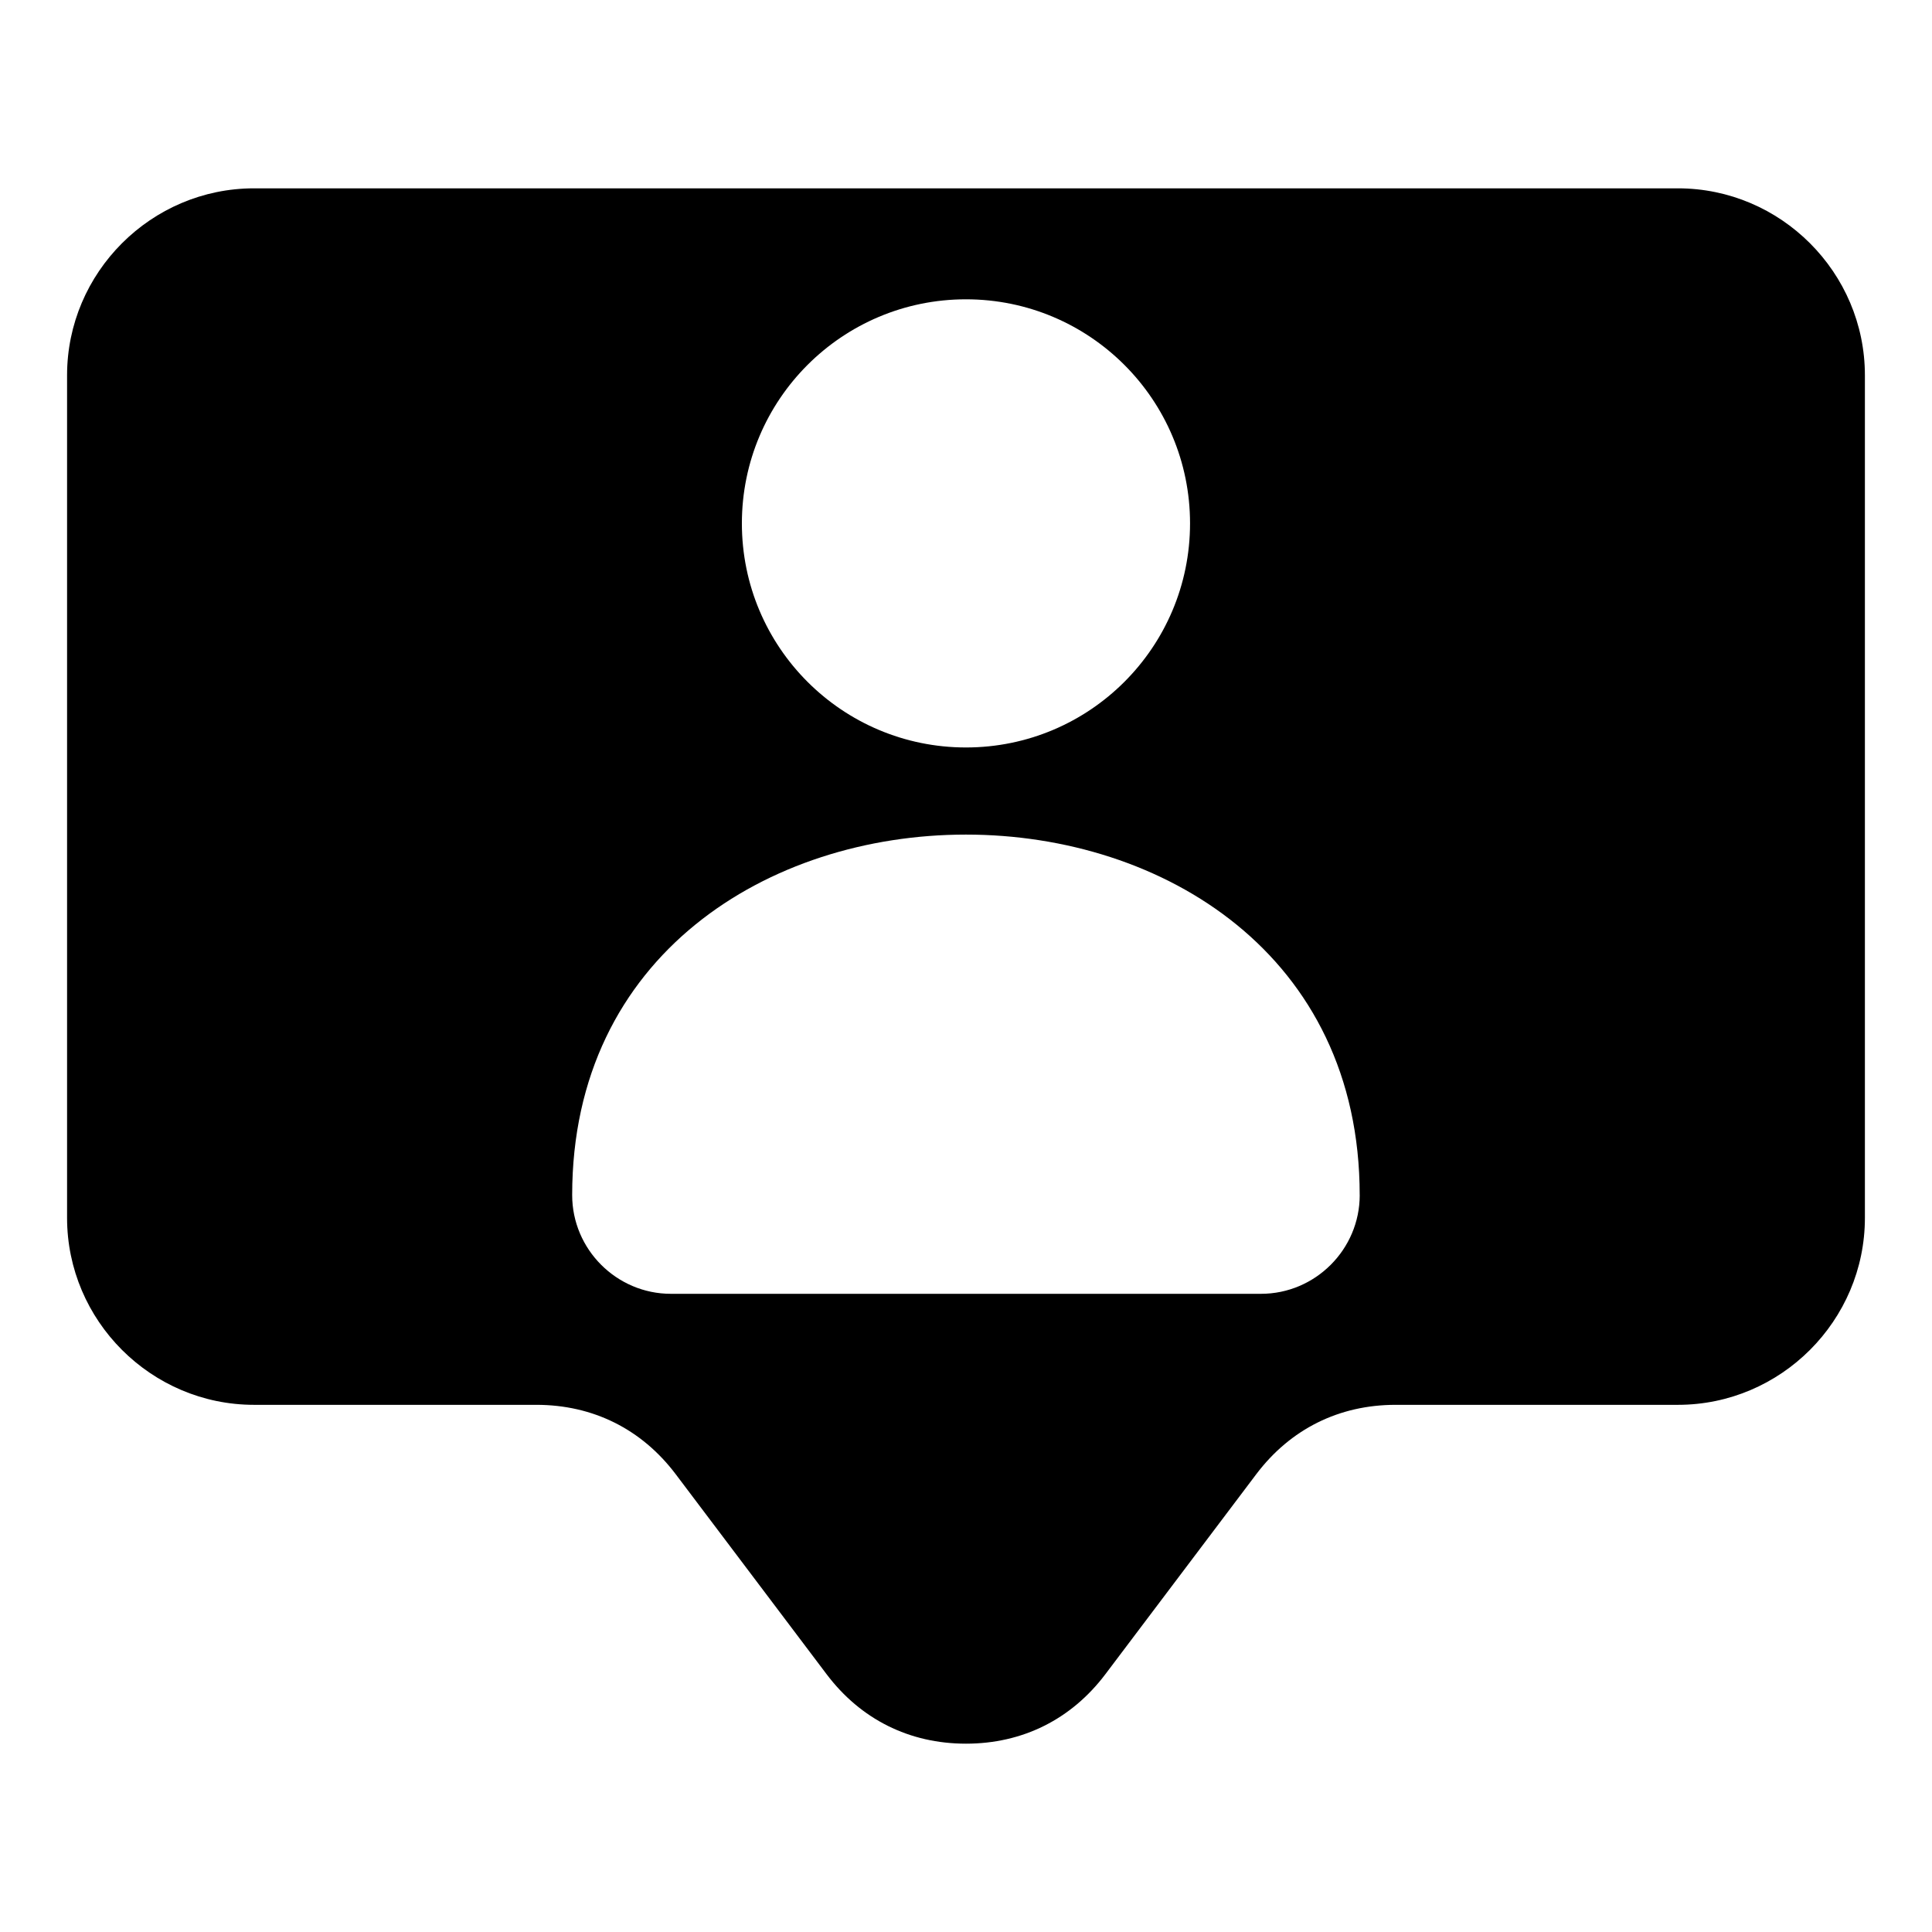
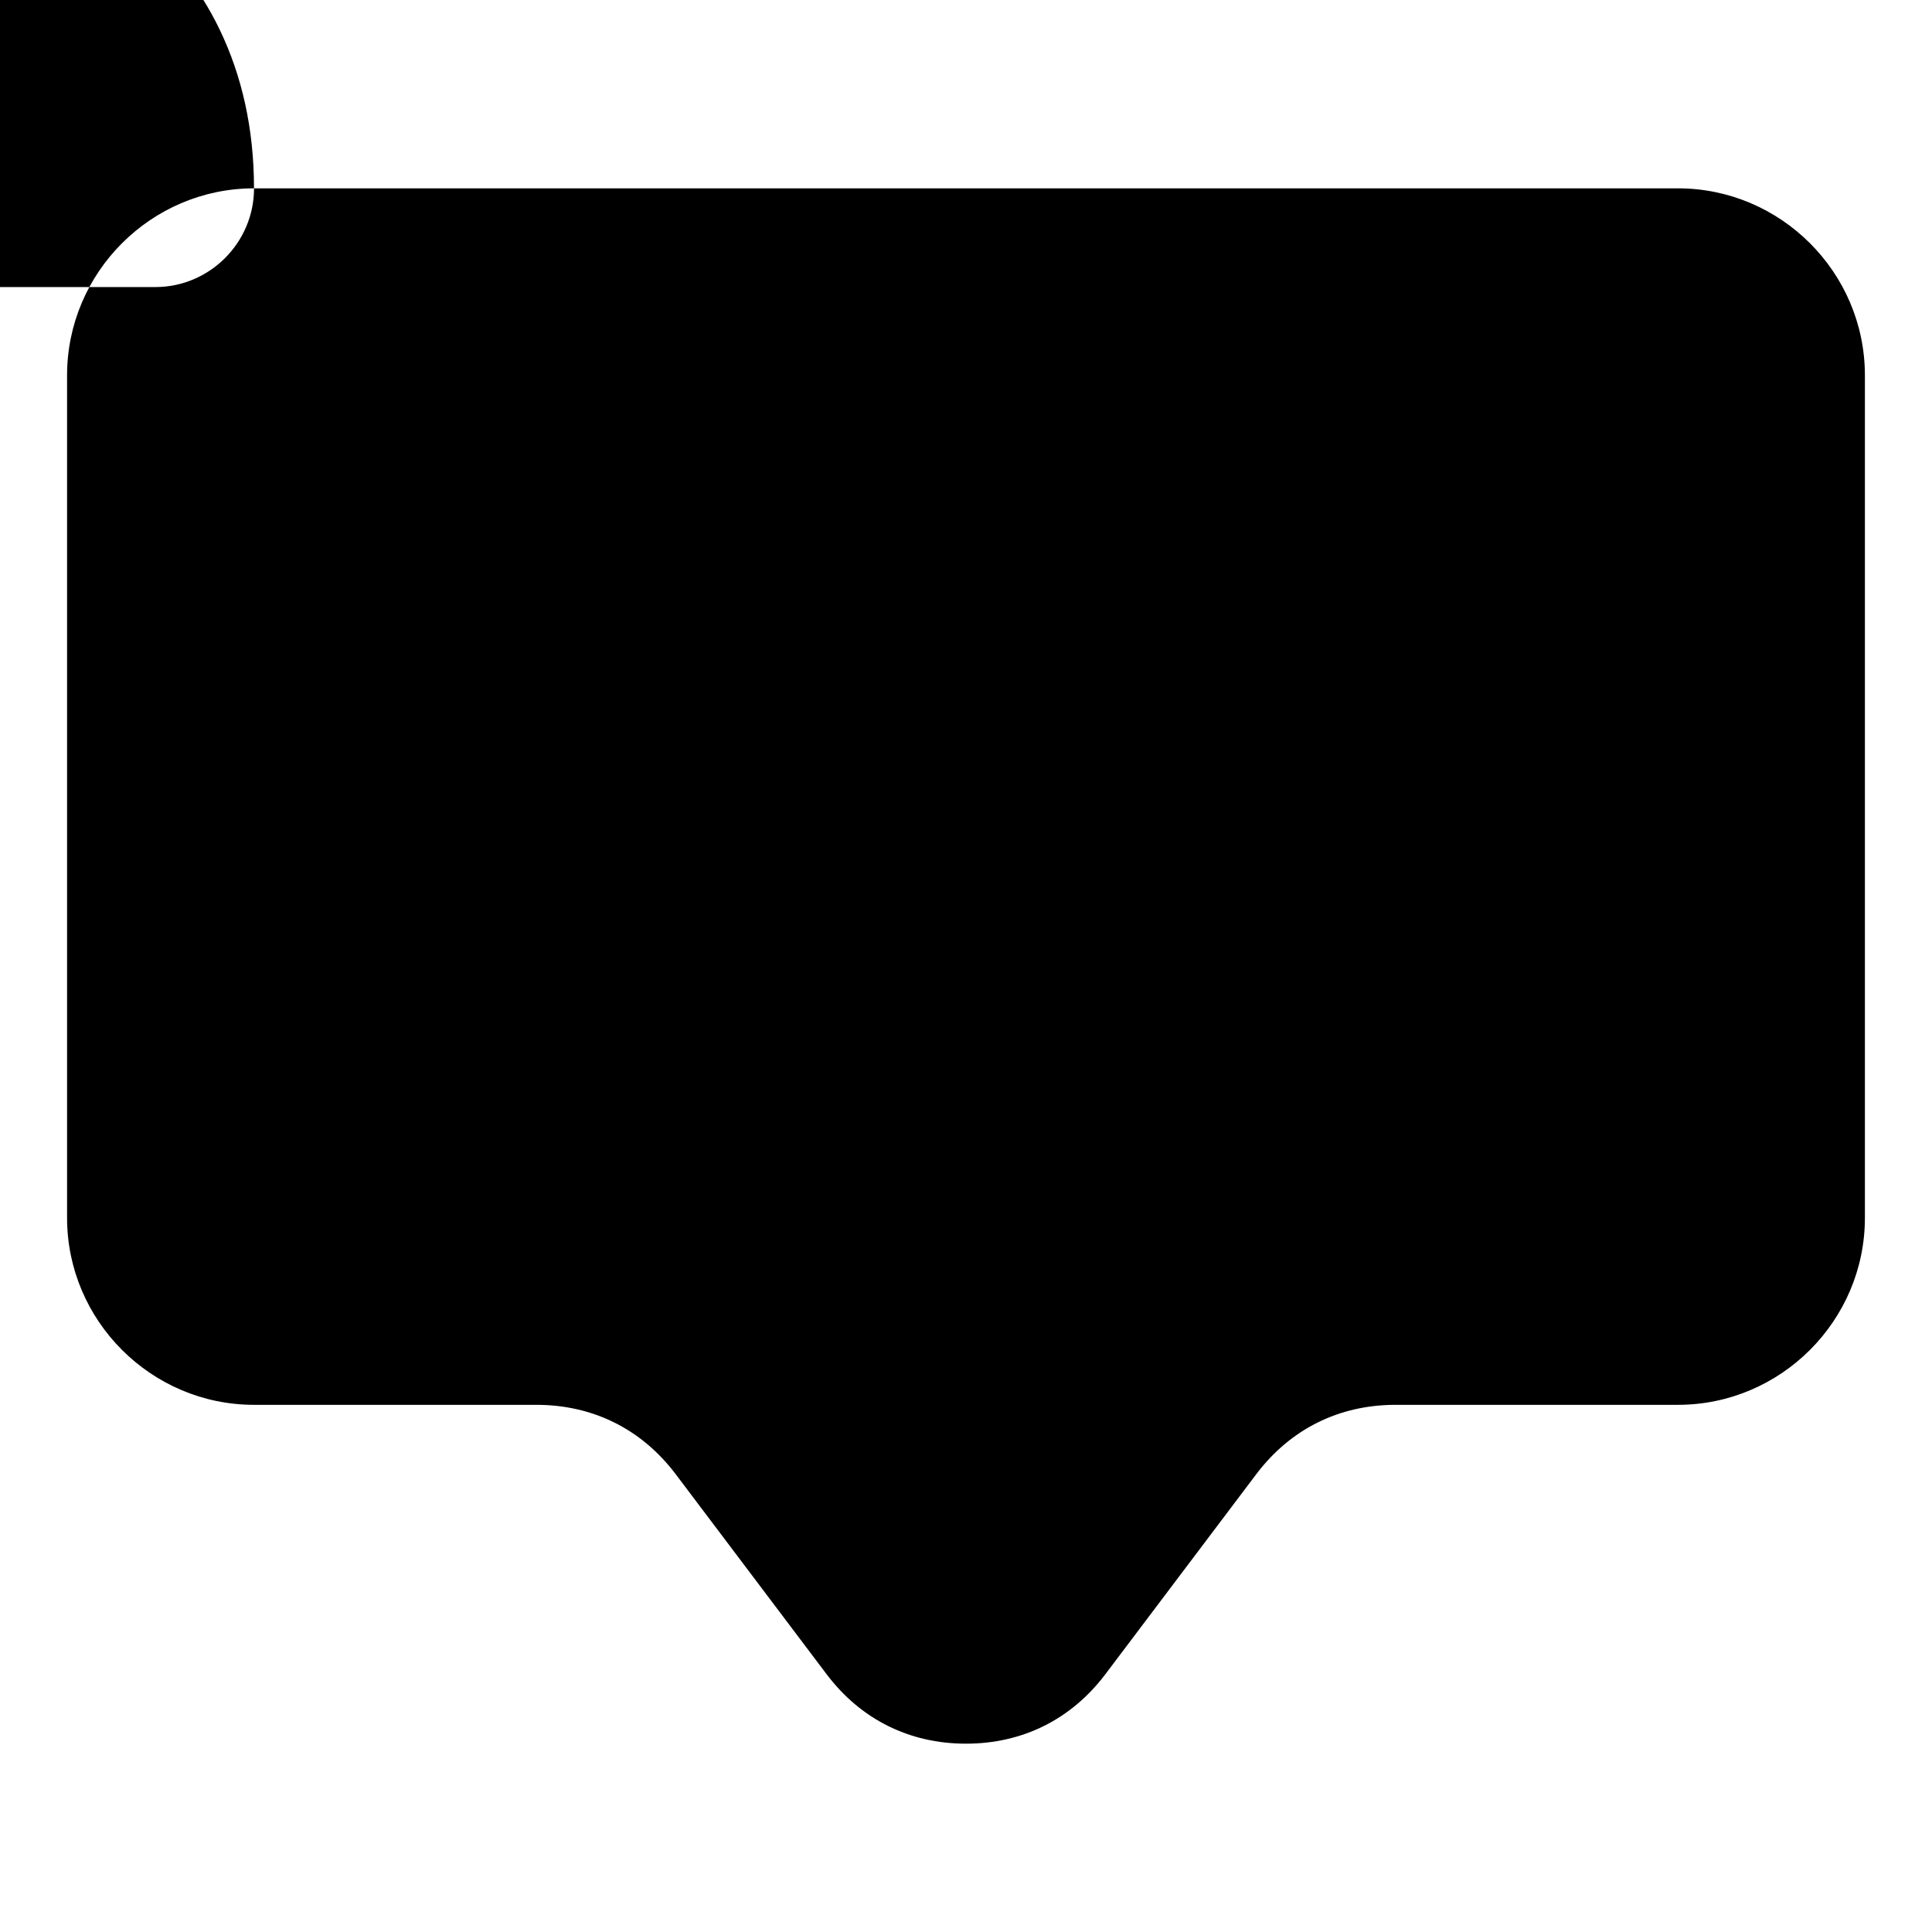
<svg xmlns="http://www.w3.org/2000/svg" fill="#000000" width="800px" height="800px" version="1.1" viewBox="144 144 512 512">
-   <path d="m211.32 193.91h377.35c27.25 0 49.547 22.293 49.547 49.547v223.29c0 27.25-22.293 49.547-49.547 49.547h-74.816c-14.992 0-27.902 6.422-36.941 18.395l-39.977 52.992c-9.039 11.969-21.945 18.41-36.941 18.41-14.992 0-27.902-6.438-36.941-18.41l-39.977-52.992c-9.039-11.969-21.945-18.395-36.941-18.395h-74.816c-27.25 0-49.547-22.293-49.547-49.547v-223.29c0-27.25 22.293-49.547 49.547-49.547zm293.02 266.8c0 14.391-11.773 26.164-26.164 26.164h-156.38c-14.391 0-26.164-11.773-26.164-26.164 0-127.38 208.7-127.38 208.7 0zm-104.35-237.39c-32.797 0-59.383 26.586-59.383 59.383s26.586 59.383 59.383 59.383 59.383-26.586 59.383-59.383-26.586-59.383-59.383-59.383z" fill-rule="evenodd" />
+   <path d="m211.32 193.91h377.35c27.25 0 49.547 22.293 49.547 49.547v223.29c0 27.25-22.293 49.547-49.547 49.547h-74.816c-14.992 0-27.902 6.422-36.941 18.395l-39.977 52.992c-9.039 11.969-21.945 18.41-36.941 18.41-14.992 0-27.902-6.438-36.941-18.41l-39.977-52.992c-9.039-11.969-21.945-18.395-36.941-18.395h-74.816c-27.25 0-49.547-22.293-49.547-49.547v-223.29c0-27.25 22.293-49.547 49.547-49.547zc0 14.391-11.773 26.164-26.164 26.164h-156.38c-14.391 0-26.164-11.773-26.164-26.164 0-127.38 208.7-127.38 208.7 0zm-104.35-237.39c-32.797 0-59.383 26.586-59.383 59.383s26.586 59.383 59.383 59.383 59.383-26.586 59.383-59.383-26.586-59.383-59.383-59.383z" fill-rule="evenodd" />
</svg>